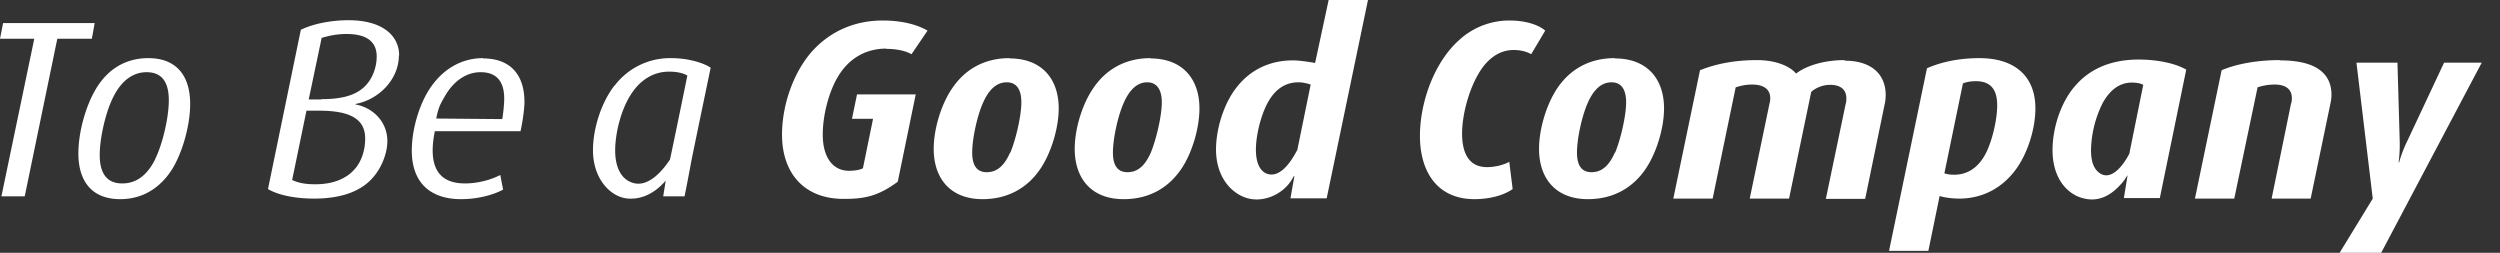
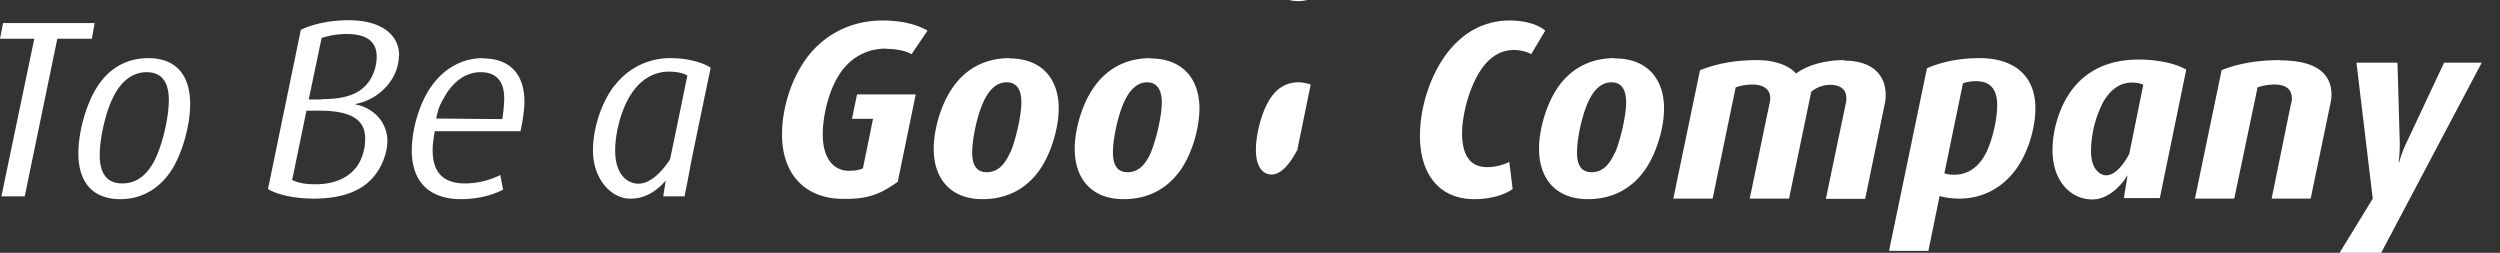
<svg xmlns="http://www.w3.org/2000/svg" width="89" height="9" fill="none">
  <rect width="100%" height="100%" fill="#333333" stroke="none" />
-   <path fill="#fff" d="M85.43 5.04c.01.42-.04.74-.04.74h.02s.08-.33.28-.74l1.32-2.81h1.34L84.77 9h-1.48l1.18-1.93-.58-4.84h1.46zM70.47 2.07c1.23 0 1.99.62 1.99 1.79 0 .72-.27 1.58-.68 2.15-.49.68-1.2 1.06-2.03 1.06-.3 0-.56-.05-.7-.09l-.4 1.95h-1.4l1.35-6.5c.5-.22 1.13-.36 1.87-.36M48.7 0l-1.47 7.06h-1.29l.14-.79h-.02l-.07.12c-.3.52-1.07.9-1.74.61-.53-.23-.96-.81-.96-1.68 0-.72.27-1.61.71-2.18.49-.65 1.2-.99 2.02-.99.26 0 .62.06.79.09l.01-.01L47.3 0zm27.44 2.12c.7 0 1.34.15 1.69.36l-.94 4.57h-1.28l.13-.8h-.01c-.11.17-.09.15-.2.28-.36.41-.81.69-1.4.52-.54-.15-1.06-.7-1.06-1.71 0-.76.28-1.65.76-2.23l.01-.01c.51-.62 1.27-.98 2.3-.98M5.28 2.07c1.03 0 1.49.66 1.49 1.63 0 .74-.26 1.7-.64 2.32-.41.65-1.03 1.07-1.85 1.07-1.03 0-1.49-.66-1.49-1.63 0-.75.26-1.7.64-2.32.41-.67 1.03-1.07 1.85-1.07m11.92.01c.91 0 1.47.52 1.47 1.55 0 .26-.07.73-.14 1.04h-3.05c-.22 1.09 0 1.86 1.07 1.86.53 0 .99-.16 1.26-.3l.1.52c-.33.18-.88.34-1.5.34-1.05 0-1.75-.55-1.75-1.73 0-.73.25-1.62.65-2.22.47-.7 1.14-1.07 1.88-1.07zm18.74 0c1.15 0 1.75.73 1.75 1.78 0 .7-.27 1.59-.66 2.16-.45.66-1.14 1.07-2.05 1.07-1.15 0-1.74-.74-1.74-1.79 0-.7.26-1.58.66-2.16.46-.68 1.15-1.07 2.04-1.07zm5.01 0c1.15 0 1.75.73 1.75 1.78 0 .7-.26 1.59-.65 2.16-.45.66-1.13 1.07-2.05 1.07-1.15 0-1.74-.74-1.74-1.79 0-.7.26-1.58.66-2.16.46-.68 1.15-1.07 2.04-1.07zM53.745.73c.558.001 1.025.15 1.265.36l-.5.84c-.11-.07-.34-.15-.62-.15-.44 0-.79.22-1.07.57-.47.6-.77 1.67-.77 2.4s.26 1.2.89 1.2c.32 0 .64-.1.79-.19l.12.97c-.29.21-.79.36-1.36.36-1.34 0-1.94-1-1.94-2.25 0-1.19.5-2.6 1.37-3.39a2.64 2.64 0 0 1 1.825-.72m3.745 1.35c1.15 0 1.75.73 1.75 1.78 0 .7-.27 1.59-.66 2.16-.45.66-1.14 1.07-2.05 1.07-1.15 0-1.74-.74-1.74-1.79 0-.7.26-1.58.65-2.16.46-.68 1.15-1.07 2.04-1.07zM31.42.73c.7 0 1.24.15 1.6.36l-.57.84c-.18-.1-.46-.19-.91-.19l.01-.01c-.66 0-1.26.29-1.67.92-.37.57-.59 1.45-.59 2.14 0 .84.38 1.29.93 1.29.24 0 .41-.04.5-.09l.36-1.76h-.75l.18-.87h2.09l-.64 3.11c-.66.48-1.12.62-1.96.61-1.34-.01-2.16-.88-2.16-2.29 0-1.01.38-2.17 1.05-2.94.63-.71 1.5-1.12 2.53-1.12m34.25 1.43c.97 0 1.46.5 1.46 1.22 0 .11-.01.23-.04.35l-.69 3.35H65l.71-3.4c.02-.06.02-.12.02-.18 0-.28-.17-.48-.58-.48-.25 0-.5.1-.67.25l-.79 3.8h-1.4L63 3.66c.02-.06.02-.12.02-.17 0-.3-.22-.48-.64-.48-.22 0-.41.04-.59.1l-.82 3.96h-1.4l.95-4.57c.58-.23 1.23-.36 2.04-.36.64 0 1.16.21 1.38.48.32-.25.93-.48 1.73-.48zM12.41.72c1.17 0 1.8.52 1.8 1.26l-.01-.01c0 .87-.73 1.58-1.54 1.73v.02c.61.11 1.13.61 1.13 1.3 0 .46-.23 1-.54 1.33-.47.52-1.22.72-2.07.72-.69 0-1.29-.13-1.64-.34l1.17-5.67c.43-.21 1.06-.34 1.7-.34M23.9 2.07c.6 0 1.15.17 1.4.34q-.6 2.88-.69 3.33c-.14.77-.24 1.25-.24 1.25h-.76l.09-.56c-.32.37-.76.67-1.32.64-.62-.03-1.27-.68-1.27-1.72 0-.78.3-1.71.77-2.31v.01a2.47 2.47 0 0 1 2.02-.98m57.28.08c1.3 0 1.82.49 1.82 1.22 0 .12-.02.25-.05.38l-.69 3.32h-1.39l.69-3.38c.03-.07.03-.14.03-.2 0-.27-.17-.48-.61-.48-.22 0-.44.04-.61.1l-.83 3.96h-1.4l.95-4.57c.52-.22 1.25-.36 2.08-.36zM3.27 1.38H2.04L.88 6.99H.05l1.17-5.61H0L.11.82h3.26zm7.13 5.03c.23.1.45.15.83.15.54 0 1.04-.15 1.37-.51.27-.28.4-.71.4-1.11v-.01c0-.69-.53-.99-1.64-.99h-.45zm13.42-3.86c-.56 0-1.04.3-1.37.83-.34.53-.55 1.35-.55 1.99 0 .31.07 1 .67 1.15.56.14 1.07-.52 1.28-.84v.01c.198-.932.613-2.965.62-3-.11-.07-.33-.14-.65-.14m-18.6.02c-.55 0-.94.38-1.19.89-.27.53-.48 1.46-.48 2.06 0 .56.19 1.01.8 1.01.57 0 .93-.37 1.18-.87l-.01.01c.27-.54.49-1.49.49-2.1 0-.57-.19-1-.79-1m70.67.37c-.42 0-.77.25-1.03.72a3.9 3.9 0 0 0-.42 1.68c0 .44.11.67.29.81.41.31.85-.23 1.09-.71h-.01l.49-2.42c-.07-.04-.2-.08-.41-.08m-5.55-.05c-.18 0-.34.03-.46.08l-.66 3.2c.08.03.19.05.35.05.49 0 .88-.27 1.14-.79.22-.45.39-1.18.39-1.68 0-.55-.22-.86-.76-.86m-24.11.04c-.49 0-.84.26-1.09.71s-.43 1.17-.43 1.69c0 .49.16.76.38.85.44.17.83-.34 1.08-.82h.01l.48-2.35c-.12-.04-.29-.08-.43-.08m-10.39 0c-.38 0-.65.29-.84.72-.21.46-.39 1.28-.39 1.78 0 .41.13.7.52.7s.64-.27.83-.7h.01c.19-.46.39-1.3.39-1.79 0-.41-.14-.71-.52-.71m5 0c-.37 0-.64.29-.83.72-.21.46-.39 1.28-.39 1.78 0 .41.13.7.52.7s.64-.27.83-.7c.19-.46.39-1.3.39-1.79 0-.41-.15-.71-.52-.71m16.53 0c-.38 0-.65.29-.84.72-.21.46-.39 1.28-.39 1.78 0 .41.13.7.52.7s.64-.27.83-.7h.01c.19-.46.39-1.3.39-1.79 0-.41-.14-.71-.52-.71m-40.26-.36c-.48 0-.94.28-1.27.85-.16.28-.23.39-.31.8l2.35.02c.04-.23.07-.56.07-.73 0-.65-.31-.94-.84-.94m-4.77-1.36c-.37 0-.66.07-.89.14l-.46 2.19h.45v-.01c.72 0 1.19-.13 1.51-.42.3-.27.46-.7.46-1.1 0-.55-.39-.8-1.07-.8" />
+   <path fill="#fff" d="M85.43 5.04c.01.42-.04.74-.04.74h.02s.08-.33.28-.74l1.32-2.81h1.34L84.77 9h-1.48l1.18-1.93-.58-4.84h1.46zM70.47 2.07c1.23 0 1.99.62 1.99 1.79 0 .72-.27 1.58-.68 2.15-.49.68-1.2 1.06-2.03 1.06-.3 0-.56-.05-.7-.09l-.4 1.95h-1.4l1.35-6.5c.5-.22 1.13-.36 1.87-.36M48.7 0h-1.29l.14-.79h-.02l-.07.12c-.3.52-1.07.9-1.74.61-.53-.23-.96-.81-.96-1.68 0-.72.27-1.61.71-2.18.49-.65 1.2-.99 2.02-.99.26 0 .62.06.79.09l.01-.01L47.3 0zm27.44 2.12c.7 0 1.34.15 1.69.36l-.94 4.57h-1.28l.13-.8h-.01c-.11.17-.09.15-.2.28-.36.41-.81.69-1.4.52-.54-.15-1.06-.7-1.06-1.71 0-.76.28-1.65.76-2.23l.01-.01c.51-.62 1.27-.98 2.3-.98M5.28 2.07c1.03 0 1.49.66 1.49 1.63 0 .74-.26 1.7-.64 2.32-.41.65-1.03 1.07-1.85 1.07-1.03 0-1.49-.66-1.49-1.63 0-.75.26-1.7.64-2.32.41-.67 1.03-1.07 1.85-1.07m11.92.01c.91 0 1.47.52 1.47 1.55 0 .26-.07.73-.14 1.04h-3.05c-.22 1.09 0 1.86 1.07 1.86.53 0 .99-.16 1.26-.3l.1.52c-.33.18-.88.34-1.5.34-1.05 0-1.75-.55-1.75-1.73 0-.73.25-1.62.65-2.22.47-.7 1.14-1.07 1.88-1.07zm18.74 0c1.15 0 1.75.73 1.75 1.78 0 .7-.27 1.59-.66 2.16-.45.66-1.14 1.07-2.05 1.07-1.15 0-1.74-.74-1.74-1.79 0-.7.26-1.58.66-2.16.46-.68 1.15-1.07 2.04-1.07zm5.01 0c1.15 0 1.75.73 1.75 1.78 0 .7-.26 1.59-.65 2.16-.45.66-1.13 1.07-2.05 1.07-1.15 0-1.74-.74-1.74-1.79 0-.7.26-1.58.66-2.16.46-.68 1.15-1.07 2.04-1.07zM53.745.73c.558.001 1.025.15 1.265.36l-.5.84c-.11-.07-.34-.15-.62-.15-.44 0-.79.22-1.07.57-.47.6-.77 1.67-.77 2.4s.26 1.2.89 1.2c.32 0 .64-.1.79-.19l.12.97c-.29.21-.79.36-1.36.36-1.34 0-1.94-1-1.94-2.25 0-1.19.5-2.6 1.37-3.39a2.64 2.64 0 0 1 1.825-.72m3.745 1.35c1.15 0 1.75.73 1.75 1.78 0 .7-.27 1.59-.66 2.16-.45.66-1.14 1.07-2.05 1.07-1.15 0-1.74-.74-1.74-1.79 0-.7.26-1.58.65-2.16.46-.68 1.15-1.07 2.04-1.07zM31.42.73c.7 0 1.24.15 1.6.36l-.57.84c-.18-.1-.46-.19-.91-.19l.01-.01c-.66 0-1.26.29-1.67.92-.37.57-.59 1.45-.59 2.14 0 .84.38 1.29.93 1.29.24 0 .41-.04.5-.09l.36-1.76h-.75l.18-.87h2.09l-.64 3.11c-.66.48-1.12.62-1.96.61-1.34-.01-2.16-.88-2.16-2.29 0-1.01.38-2.17 1.05-2.94.63-.71 1.5-1.12 2.53-1.12m34.25 1.43c.97 0 1.46.5 1.46 1.22 0 .11-.01.23-.04.35l-.69 3.35H65l.71-3.4c.02-.06.02-.12.02-.18 0-.28-.17-.48-.58-.48-.25 0-.5.1-.67.25l-.79 3.8h-1.4L63 3.66c.02-.06.02-.12.02-.17 0-.3-.22-.48-.64-.48-.22 0-.41.04-.59.1l-.82 3.96h-1.4l.95-4.57c.58-.23 1.23-.36 2.04-.36.64 0 1.16.21 1.38.48.32-.25.93-.48 1.73-.48zM12.41.72c1.17 0 1.8.52 1.8 1.26l-.01-.01c0 .87-.73 1.58-1.54 1.73v.02c.61.11 1.13.61 1.13 1.3 0 .46-.23 1-.54 1.33-.47.52-1.22.72-2.07.72-.69 0-1.29-.13-1.64-.34l1.17-5.67c.43-.21 1.06-.34 1.7-.34M23.9 2.07c.6 0 1.15.17 1.4.34q-.6 2.88-.69 3.33c-.14.77-.24 1.25-.24 1.25h-.76l.09-.56c-.32.37-.76.67-1.32.64-.62-.03-1.27-.68-1.27-1.72 0-.78.3-1.71.77-2.31v.01a2.47 2.47 0 0 1 2.02-.98m57.28.08c1.3 0 1.82.49 1.82 1.22 0 .12-.02.25-.05.38l-.69 3.32h-1.39l.69-3.38c.03-.07.03-.14.03-.2 0-.27-.17-.48-.61-.48-.22 0-.44.04-.61.1l-.83 3.96h-1.4l.95-4.57c.52-.22 1.25-.36 2.08-.36zM3.27 1.38H2.04L.88 6.99H.05l1.17-5.61H0L.11.82h3.26zm7.13 5.03c.23.1.45.15.83.15.54 0 1.04-.15 1.37-.51.27-.28.4-.71.4-1.11v-.01c0-.69-.53-.99-1.64-.99h-.45zm13.42-3.86c-.56 0-1.04.3-1.37.83-.34.53-.55 1.35-.55 1.99 0 .31.07 1 .67 1.15.56.14 1.07-.52 1.28-.84v.01c.198-.932.613-2.965.62-3-.11-.07-.33-.14-.65-.14m-18.6.02c-.55 0-.94.38-1.19.89-.27.53-.48 1.46-.48 2.06 0 .56.19 1.01.8 1.01.57 0 .93-.37 1.18-.87l-.01.01c.27-.54.49-1.49.49-2.1 0-.57-.19-1-.79-1m70.67.37c-.42 0-.77.25-1.03.72a3.9 3.9 0 0 0-.42 1.68c0 .44.11.67.29.81.41.31.85-.23 1.09-.71h-.01l.49-2.42c-.07-.04-.2-.08-.41-.08m-5.55-.05c-.18 0-.34.03-.46.08l-.66 3.2c.08.03.19.05.35.05.49 0 .88-.27 1.14-.79.22-.45.39-1.18.39-1.68 0-.55-.22-.86-.76-.86m-24.11.04c-.49 0-.84.26-1.09.71s-.43 1.17-.43 1.69c0 .49.16.76.38.85.44.17.83-.34 1.08-.82h.01l.48-2.35c-.12-.04-.29-.08-.43-.08m-10.39 0c-.38 0-.65.29-.84.72-.21.46-.39 1.28-.39 1.78 0 .41.13.7.52.7s.64-.27.83-.7h.01c.19-.46.39-1.3.39-1.79 0-.41-.14-.71-.52-.71m5 0c-.37 0-.64.29-.83.72-.21.46-.39 1.28-.39 1.78 0 .41.13.7.52.7s.64-.27.83-.7c.19-.46.39-1.3.39-1.79 0-.41-.15-.71-.52-.71m16.53 0c-.38 0-.65.29-.84.72-.21.46-.39 1.28-.39 1.78 0 .41.13.7.52.7s.64-.27.83-.7h.01c.19-.46.39-1.3.39-1.79 0-.41-.14-.71-.52-.71m-40.26-.36c-.48 0-.94.28-1.27.85-.16.28-.23.39-.31.8l2.35.02c.04-.23.07-.56.07-.73 0-.65-.31-.94-.84-.94m-4.77-1.36c-.37 0-.66.07-.89.14l-.46 2.19h.45v-.01c.72 0 1.19-.13 1.51-.42.3-.27.46-.7.46-1.1 0-.55-.39-.8-1.07-.8" />
</svg>